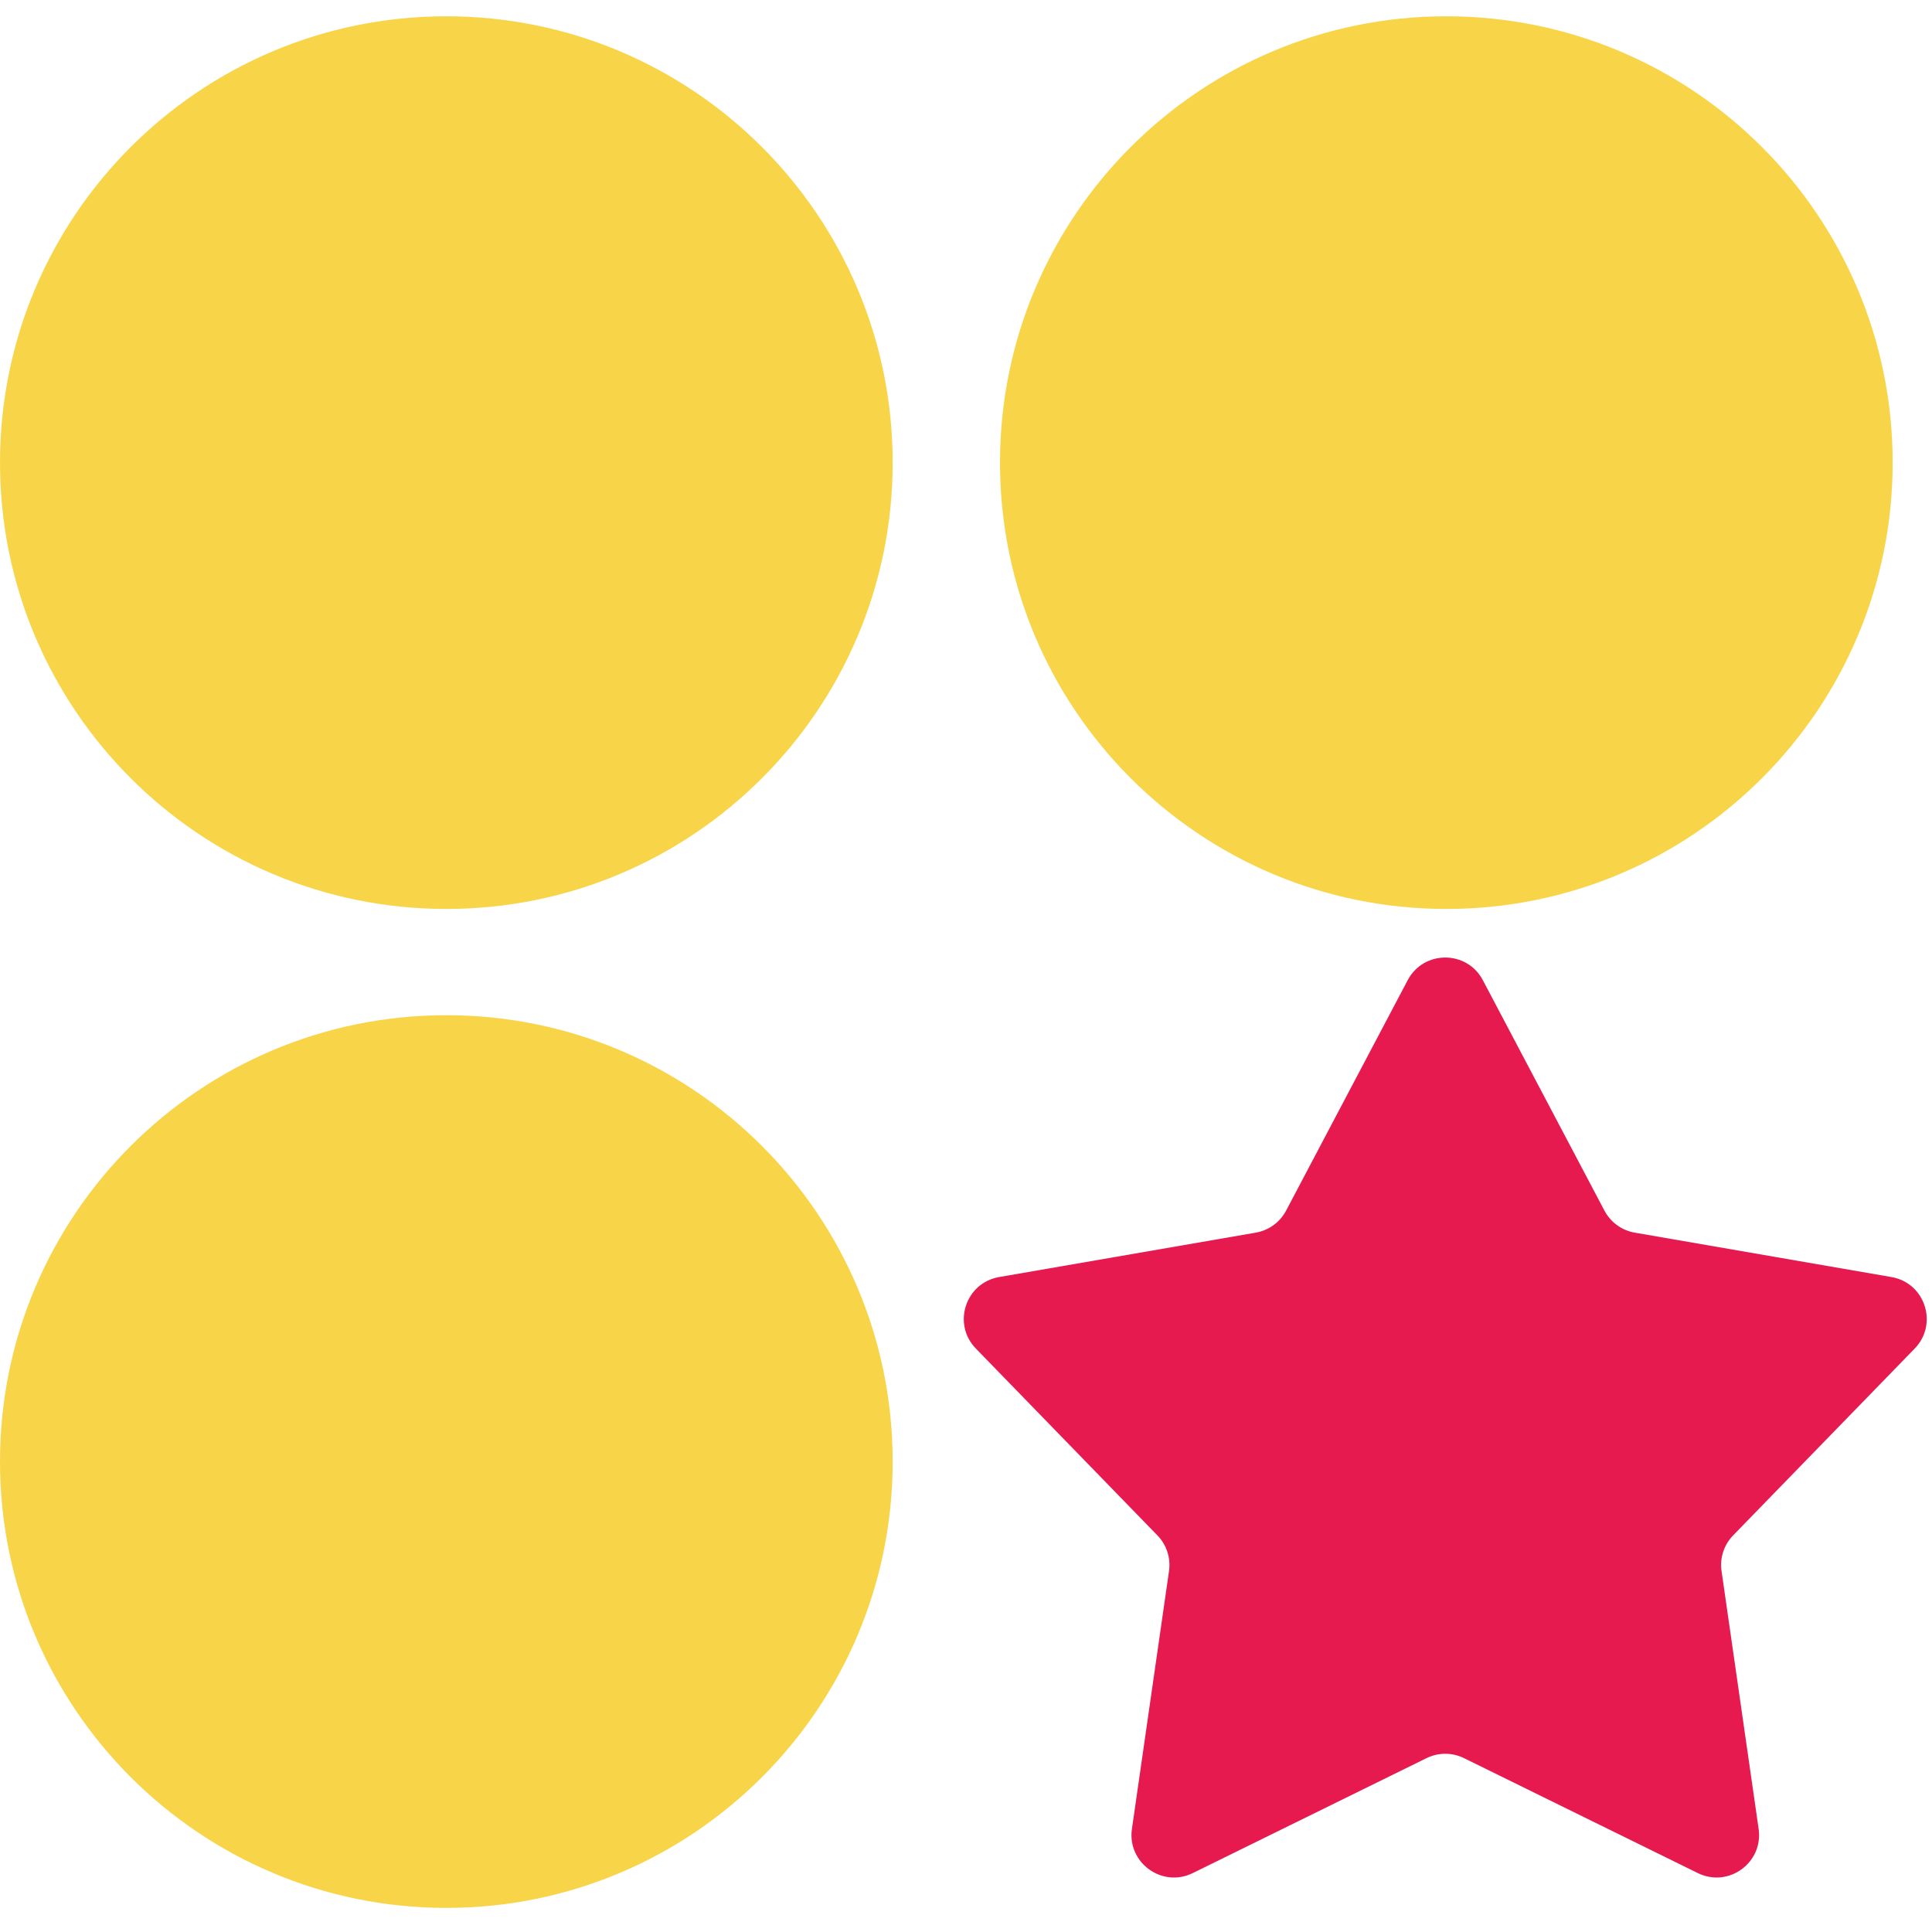
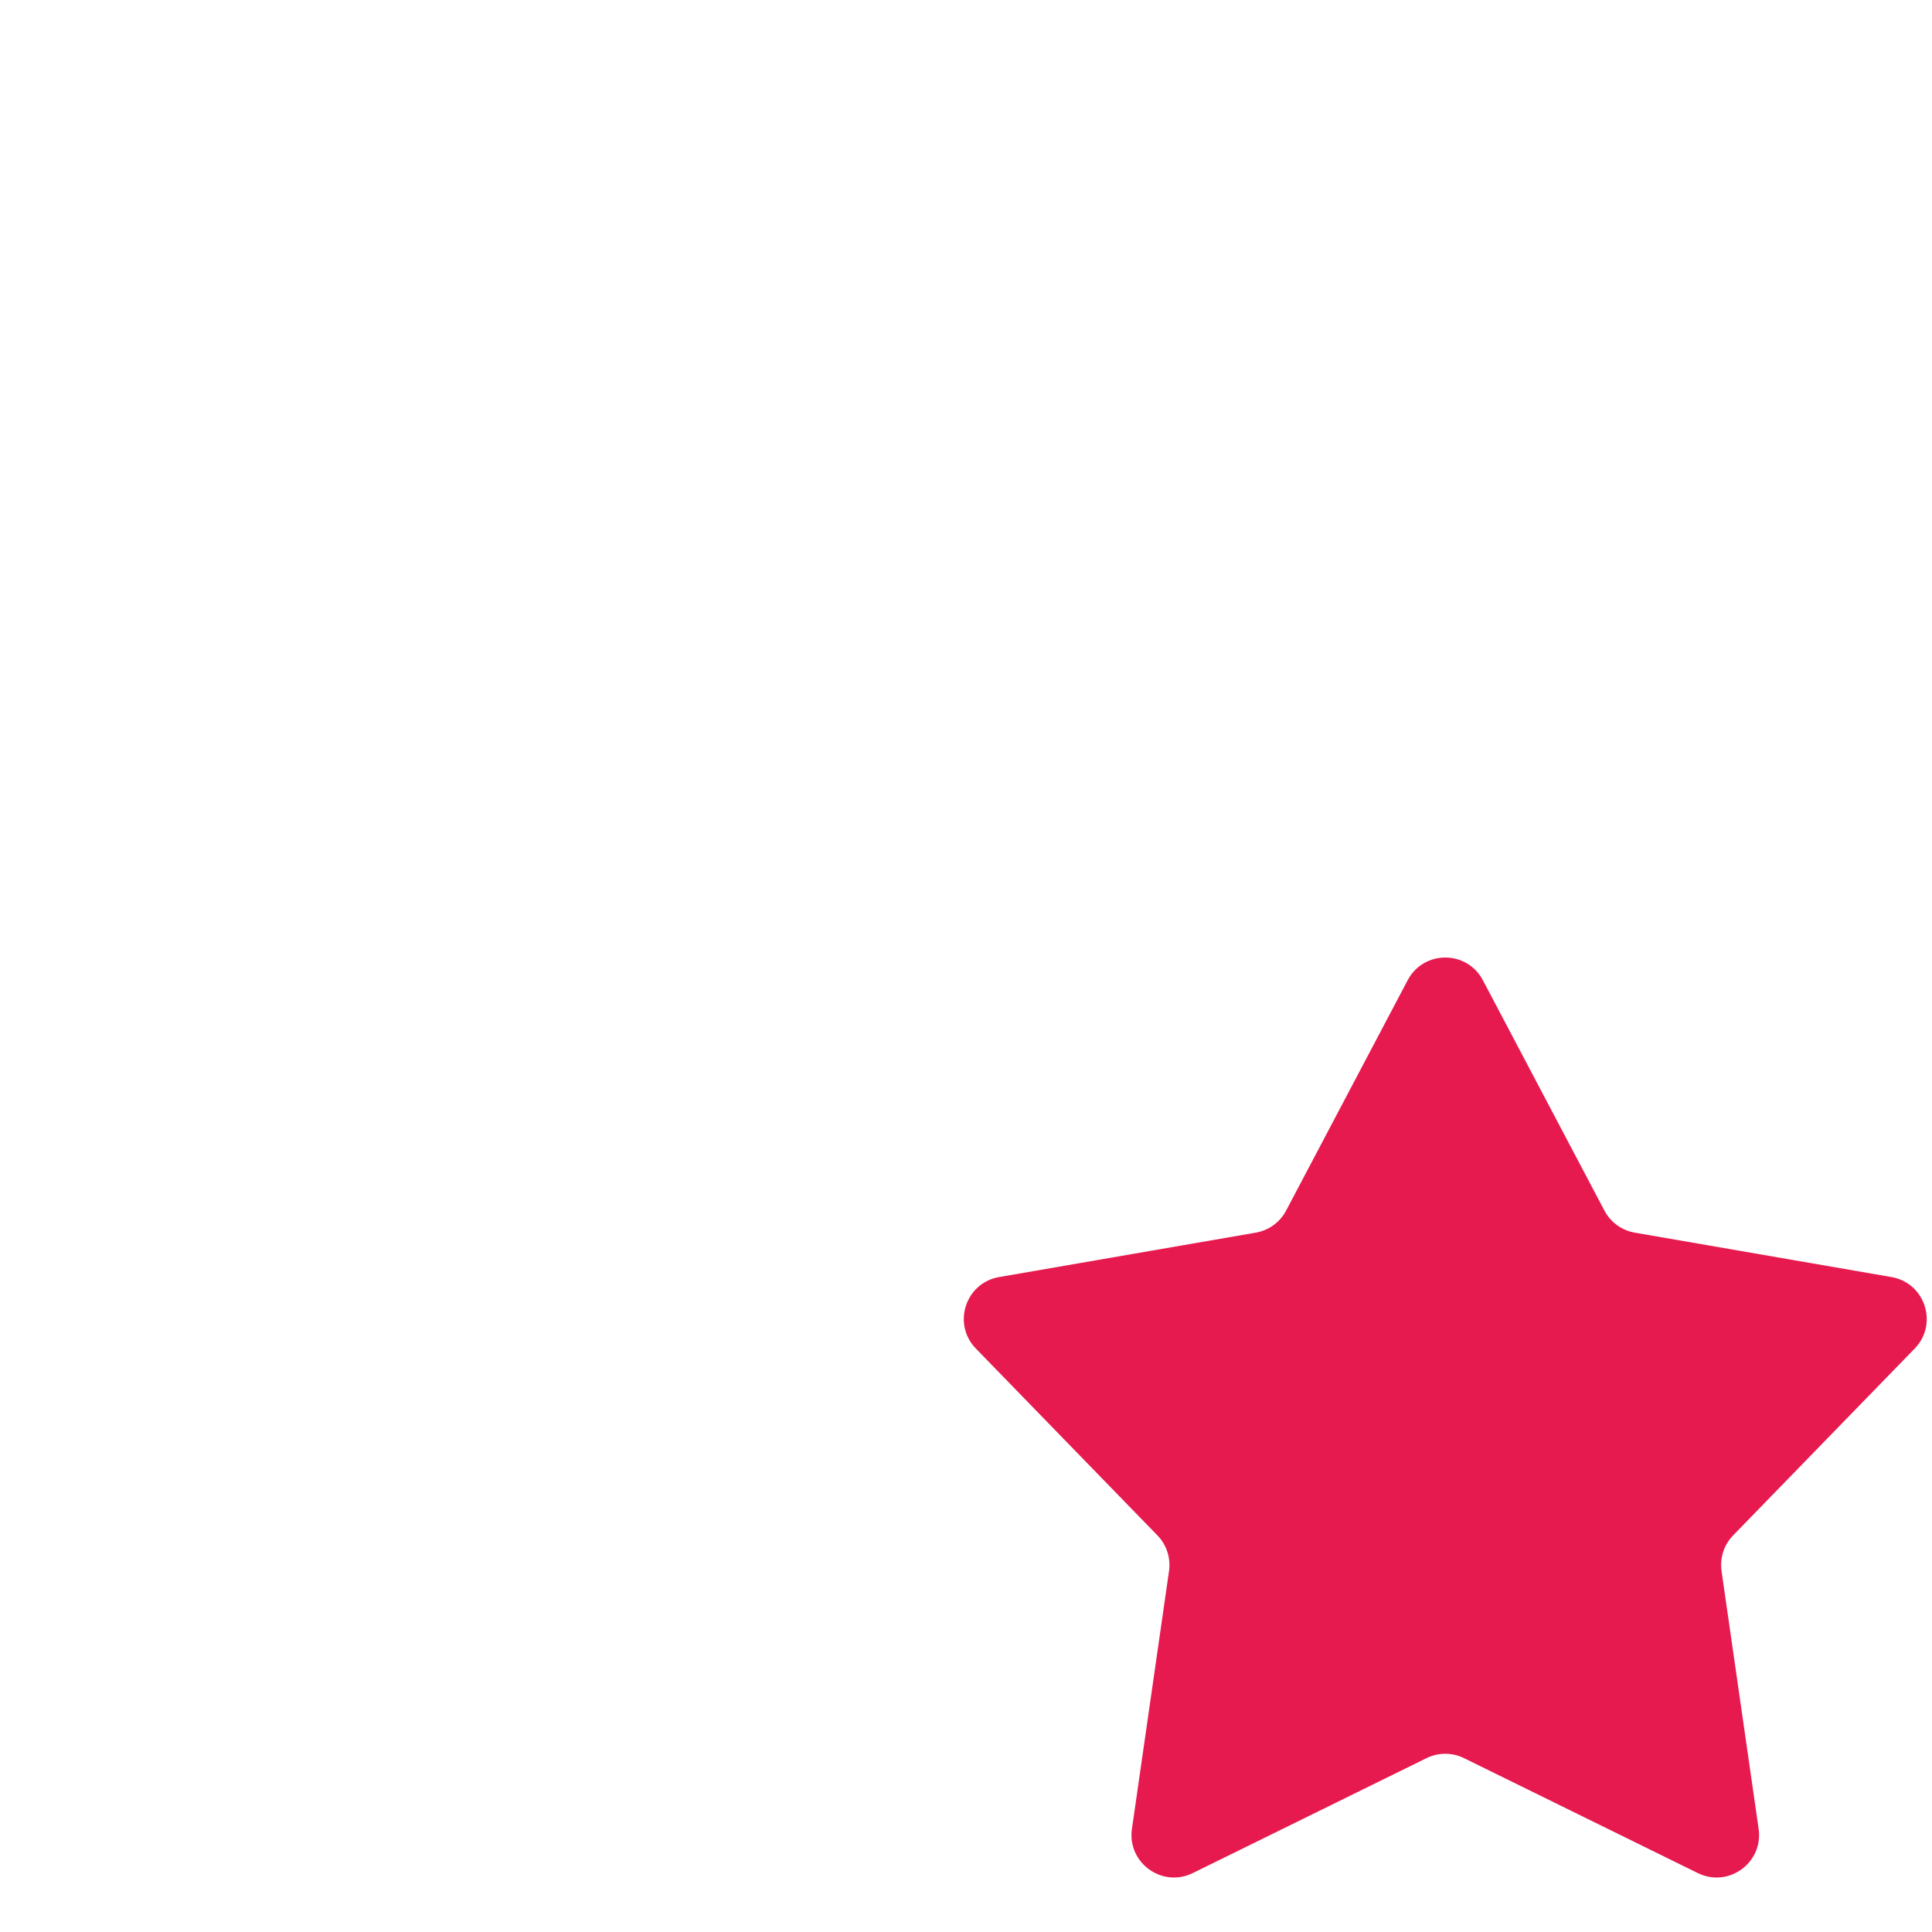
<svg xmlns="http://www.w3.org/2000/svg" width="72" height="72" viewBox="0 0 72 72" fill="none">
-   <path d="M33.267 17.24C33.267 26.427 25.82 33.874 16.634 33.874C7.447 33.874 0 26.427 0 17.24C0 8.054 7.447 0.607 16.634 0.607C25.82 0.607 33.267 8.054 33.267 17.24Z" fill="#F8D448" />
-   <path d="M70.534 17.24C70.534 26.427 63.087 33.874 53.901 33.874C44.714 33.874 37.267 26.427 37.267 17.24C37.267 8.054 44.714 0.607 53.901 0.607C63.087 0.607 70.534 8.054 70.534 17.24Z" fill="#F8D448" />
-   <path d="M33.267 54.468C33.267 63.655 25.82 71.102 16.634 71.102C7.447 71.102 0 63.655 0 54.468C0 45.282 7.447 37.834 16.634 37.834C25.82 37.834 33.267 45.282 33.267 54.468Z" fill="#F8D448" />
  <path d="M52.46 36.53C53.054 35.403 54.668 35.403 55.262 36.53L59.792 45.115C60.021 45.55 60.439 45.853 60.923 45.937L70.489 47.592C71.744 47.809 72.242 49.344 71.355 50.257L64.589 57.219C64.246 57.571 64.087 58.062 64.157 58.548L65.539 68.157C65.72 69.418 64.415 70.366 63.272 69.804L54.56 65.521C54.119 65.304 53.603 65.304 53.162 65.521L44.451 69.804C43.308 70.366 42.002 69.418 42.184 68.157L43.566 58.548C43.635 58.062 43.476 57.571 43.133 57.219L36.368 50.257C35.48 49.344 35.978 47.809 37.234 47.592L46.799 45.937C47.283 45.853 47.701 45.55 47.93 45.115L52.46 36.53Z" fill="#E61A4E" />
</svg>